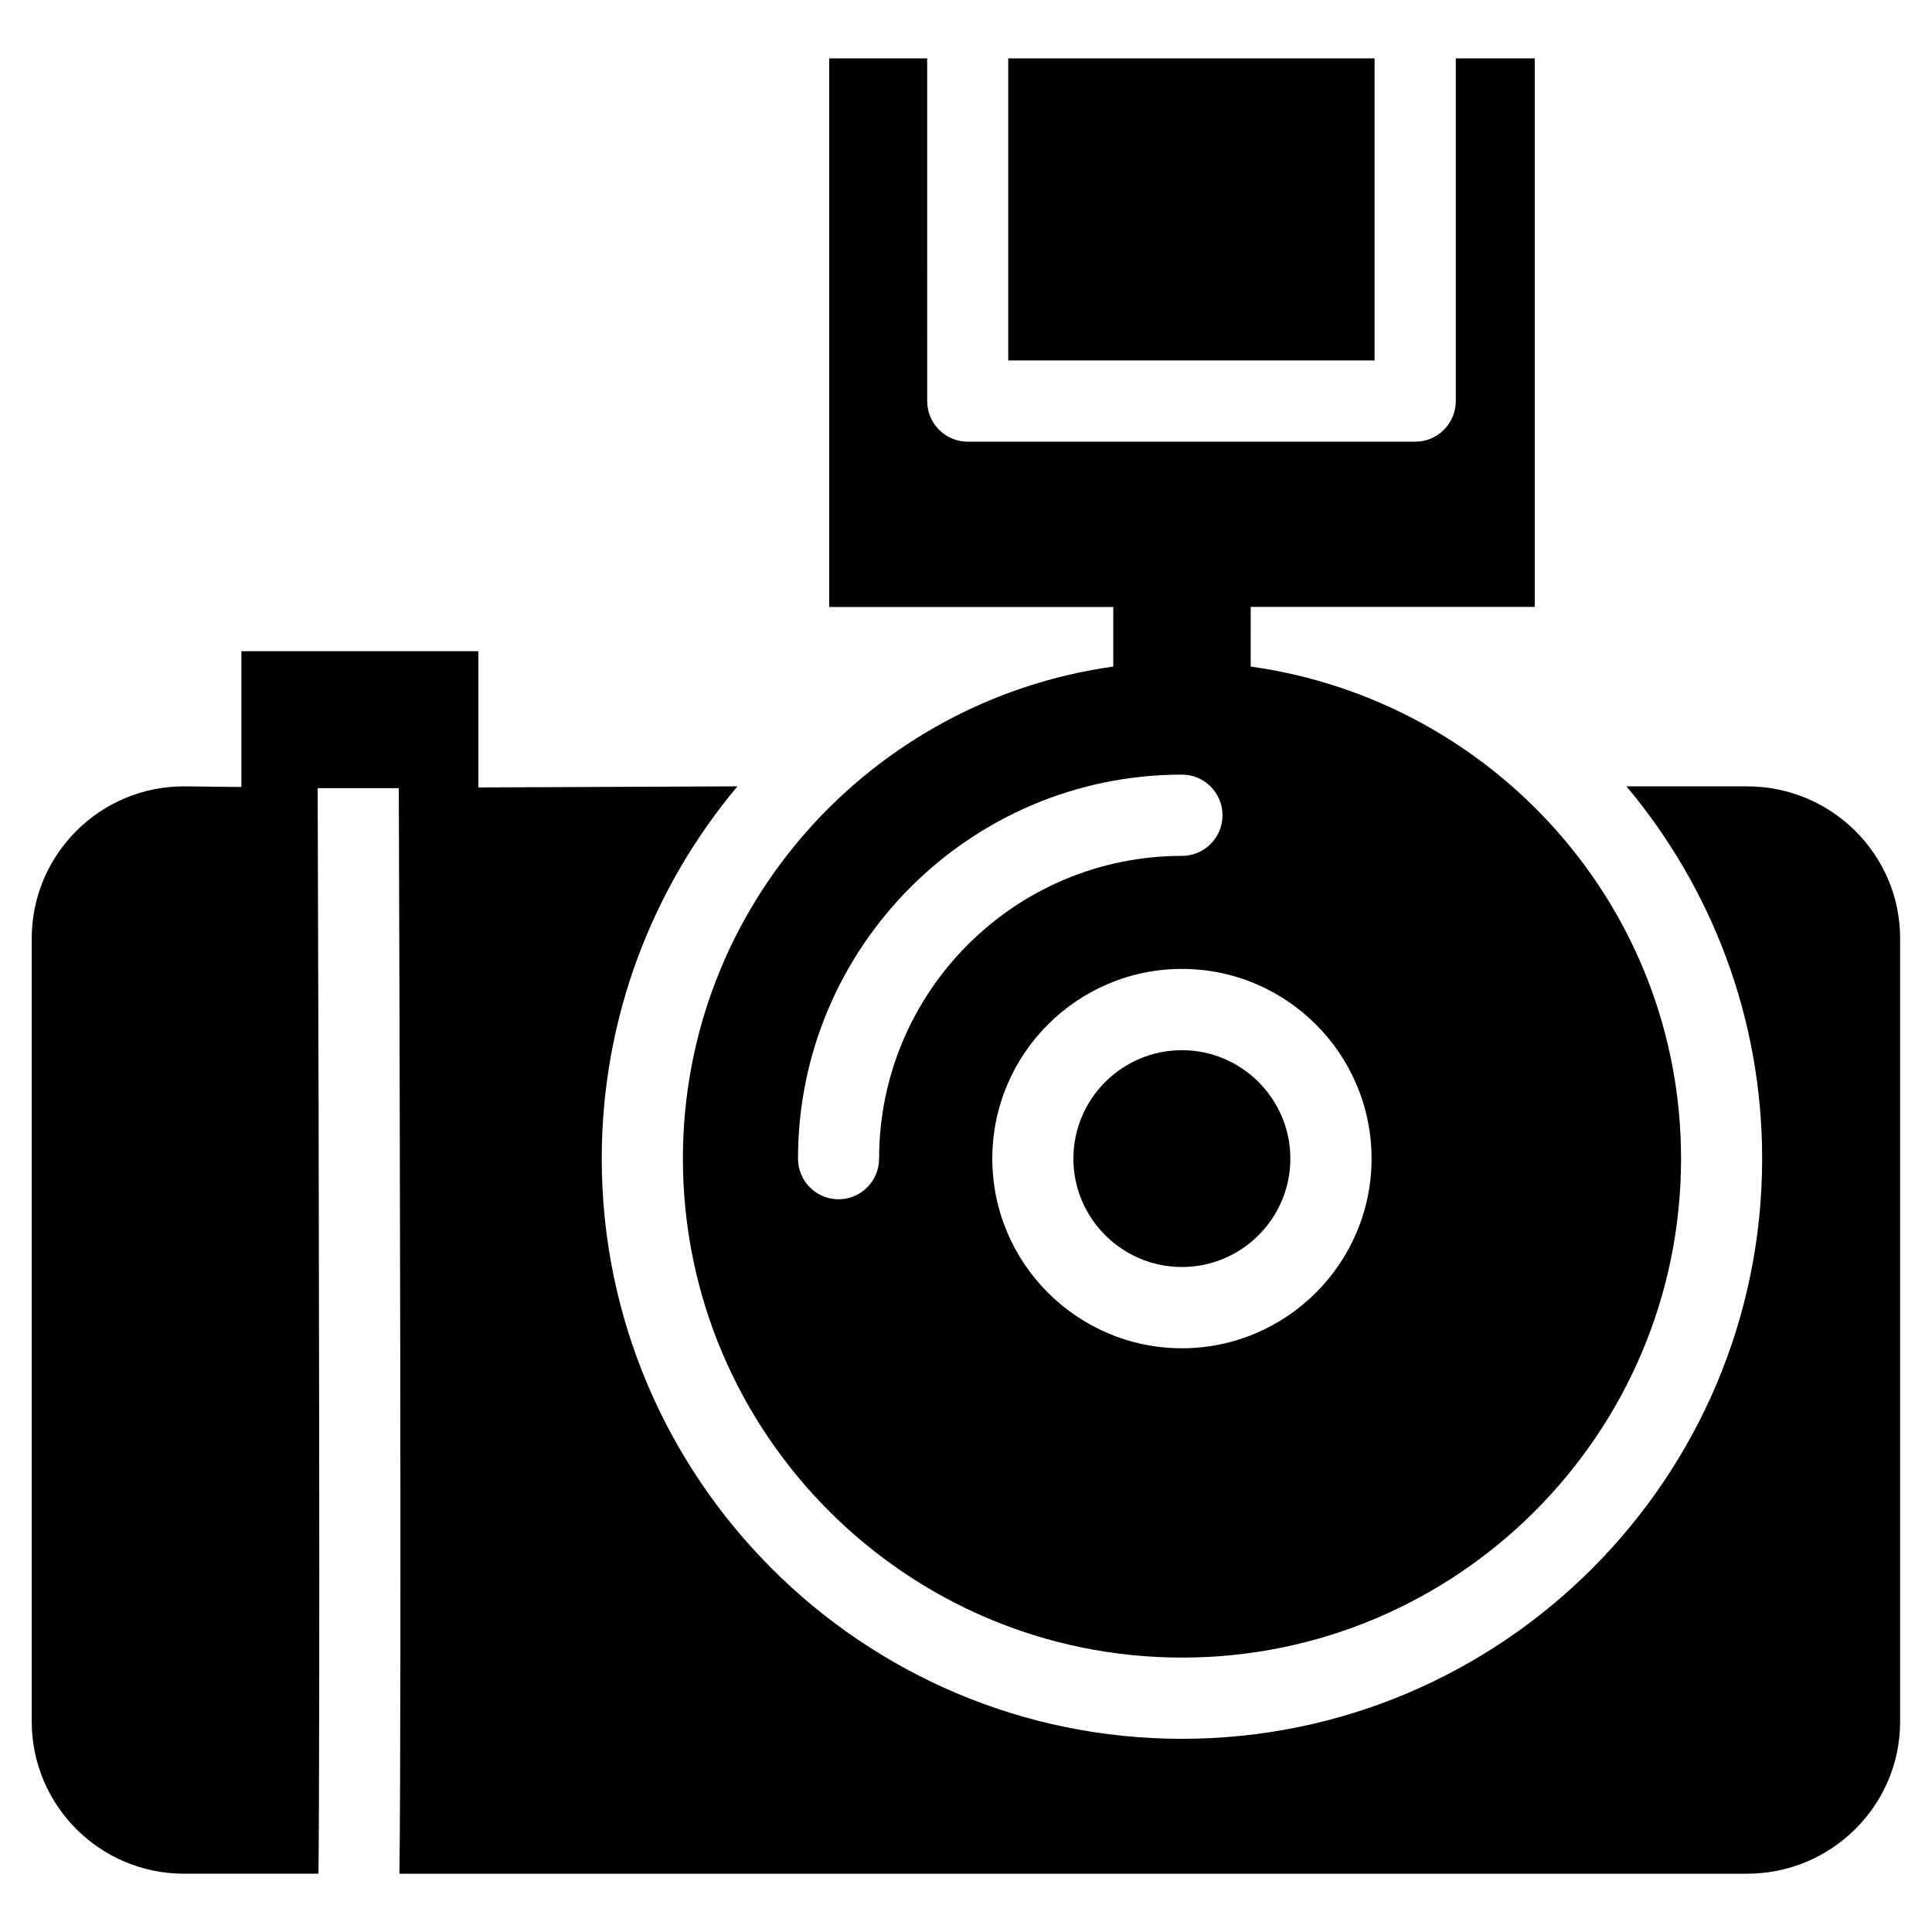
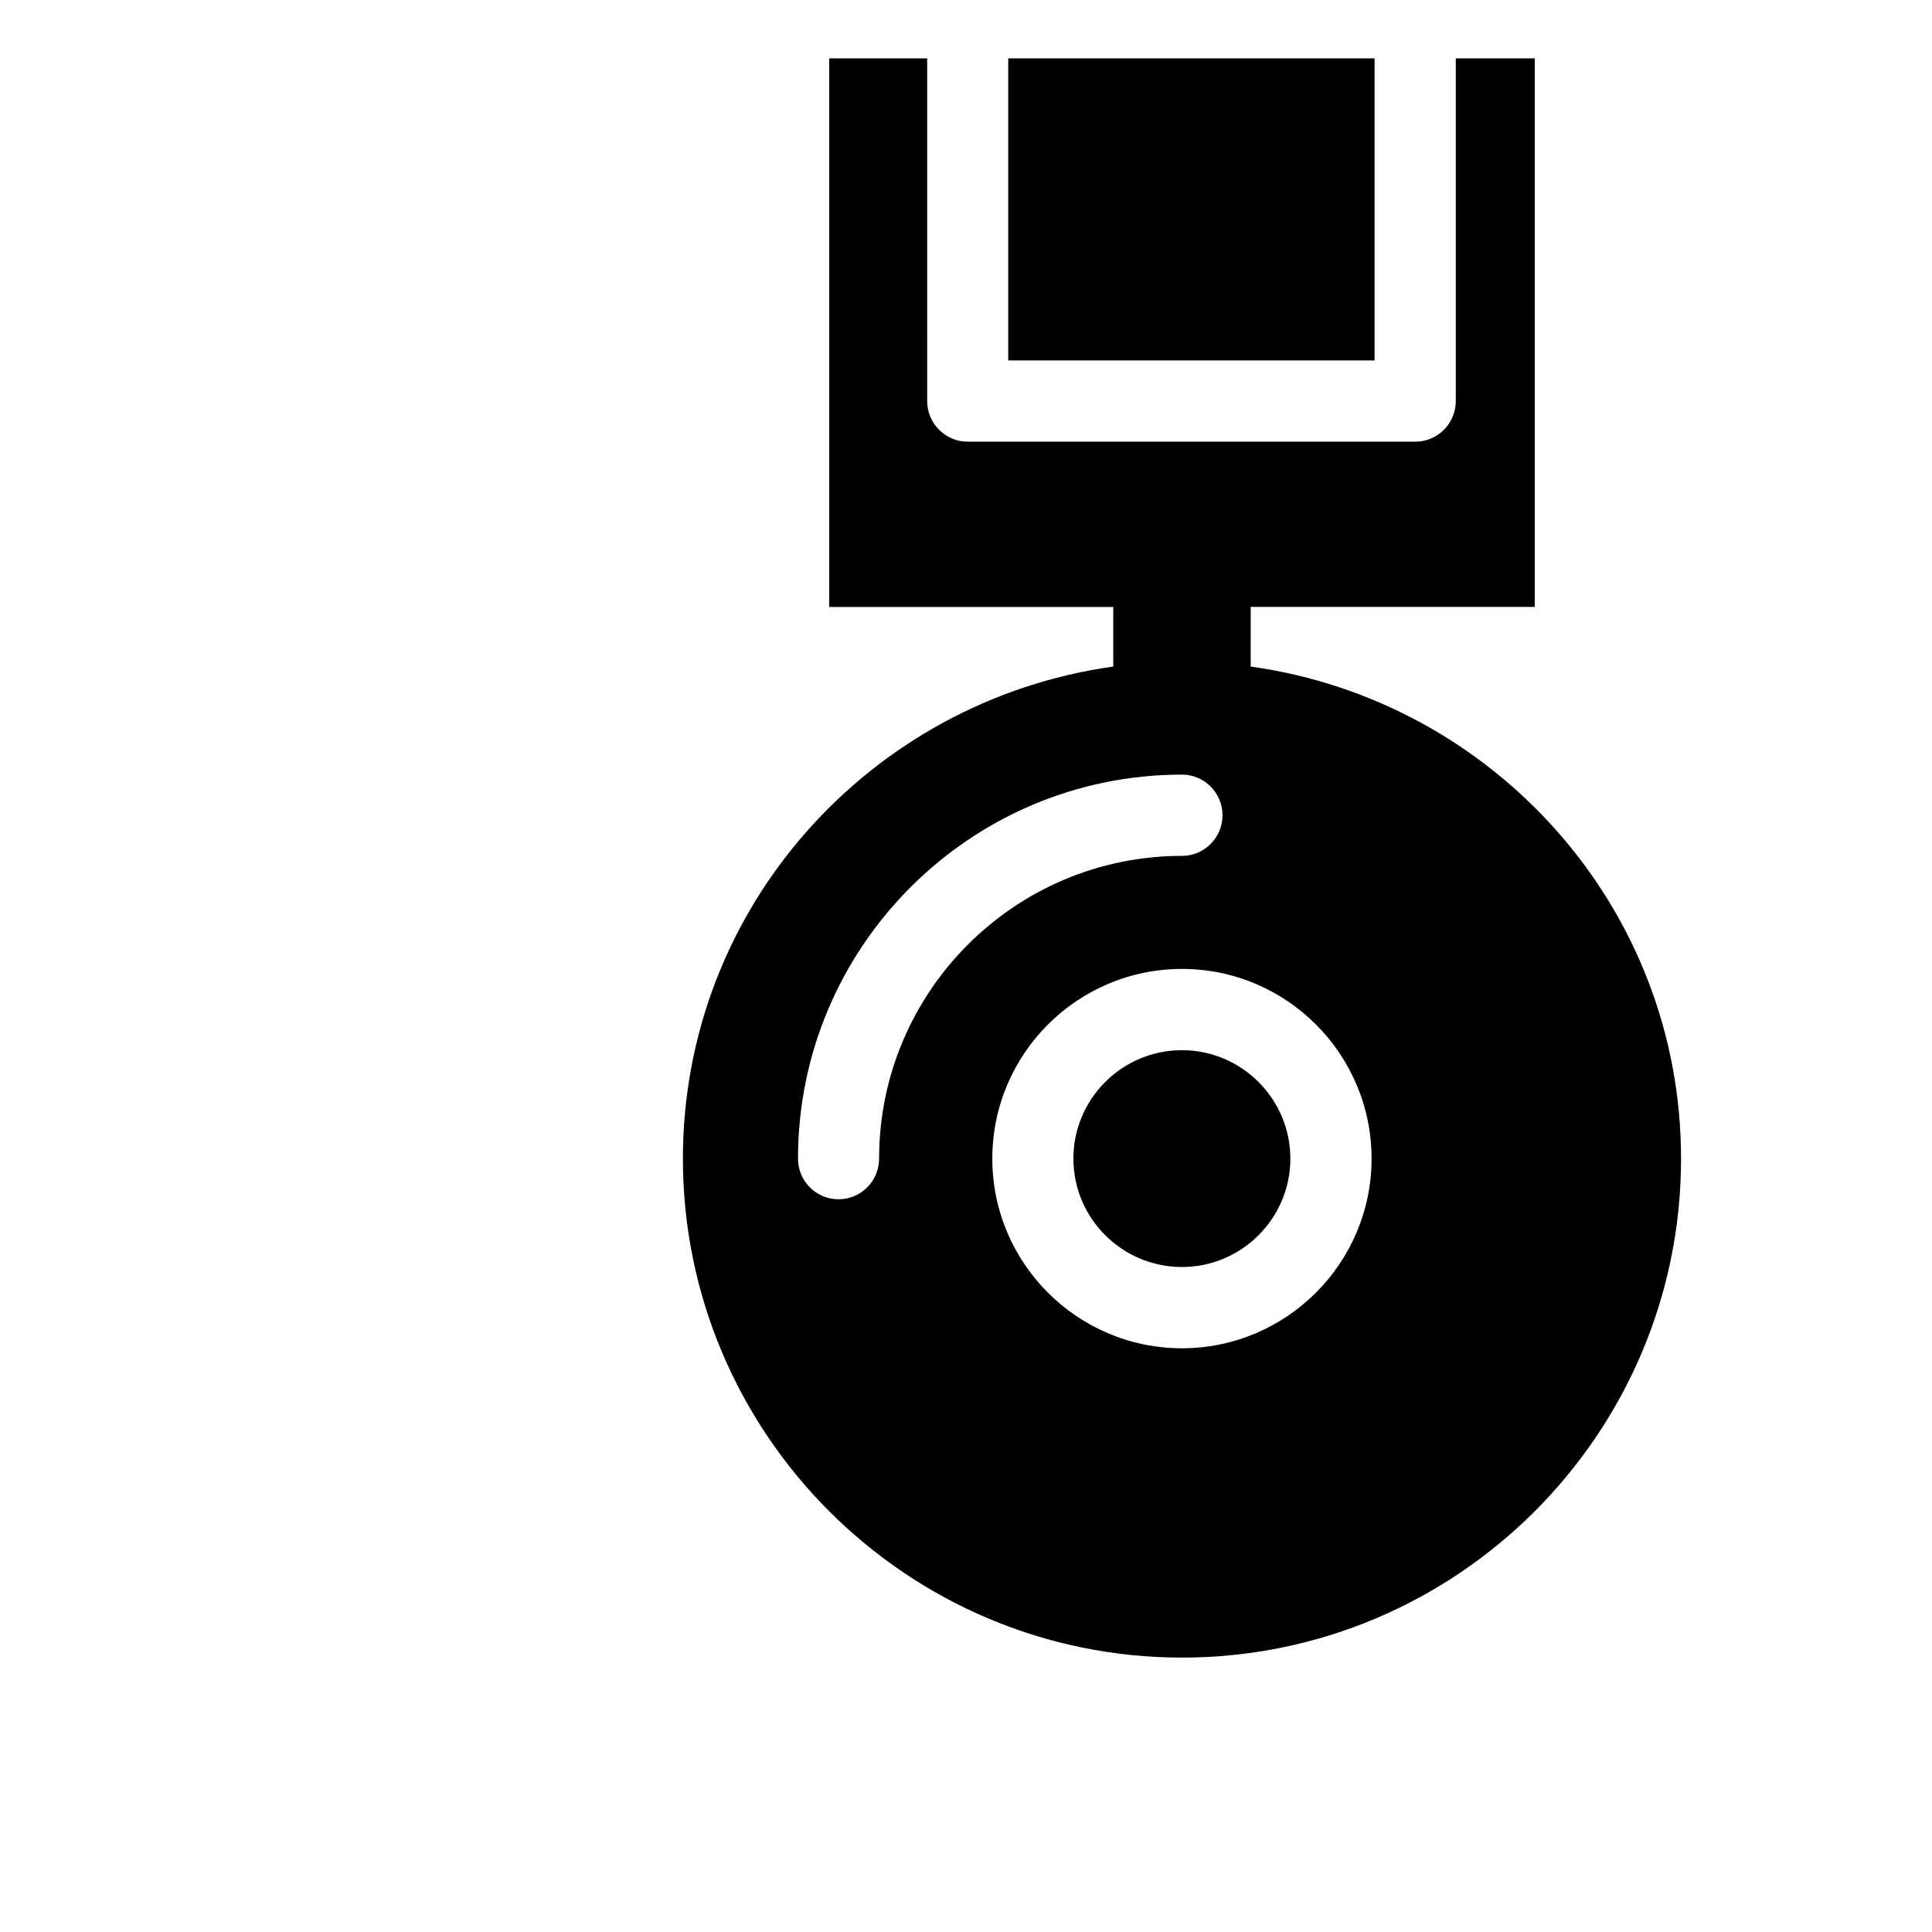
<svg xmlns="http://www.w3.org/2000/svg" fill="#000000" width="800px" height="800px" version="1.1" viewBox="144 144 512 512">
  <g>
    <path d="m428.46 451.05c0 15.828 12.91 28.719 28.758 28.719s28.738-12.891 28.738-28.719c0-15.848-12.91-28.738-28.738-28.738-15.848 0-28.758 12.891-28.758 28.738z" />
    <path d="m411.19 159.47h97.09v80.043h-97.09z" />
    <path d="m438.69 304.82h0.336v15.828c-64.258 8.965-114.05 63.73-114.05 130.4 0 72.926 59.344 132.23 132.27 132.23 72.926 0 132.25-59.301 132.25-132.23 0-66.691-49.793-121.44-114.05-130.4l0.004-15.828h0.336c0.043 0 0.082 0.02 0.125 0.02h74.816v-145.37h-20.93v90.812c0 5.941-4.809 10.77-10.746 10.77h-118.59c-5.941 0-10.746-4.828-10.746-10.77l-0.004-90.812h-25.969v145.39h74.816c0.043-0.023 0.066-0.043 0.129-0.043zm-61.719 146.23c0 5.941-4.809 10.77-10.746 10.77-5.941 0-10.746-4.828-10.746-10.77 0-56.133 45.637-101.77 101.75-101.77 5.941 0 10.746 4.828 10.746 10.77 0 5.941-4.809 10.77-10.746 10.77-44.254-0.023-80.258 35.957-80.258 80.23zm130.51 0c0 27.688-22.547 50.254-50.254 50.254-27.711 0-50.254-22.547-50.254-50.254 0-27.73 22.547-50.277 50.254-50.277 27.711 0 50.254 22.547 50.254 50.277z" />
-     <path d="m607 352.39h-31.973c22.418 26.723 35.961 61.129 35.961 98.664 0 84.766-68.98 153.75-153.75 153.75-84.785 0-153.77-68.98-153.77-153.75 0-37.535 13.562-71.918 35.961-98.664l-68.645 0.293v-36.105h-62.809v35.98l-15.242-0.168c-22.23 0-40.324 18.055-40.324 40.305v207.55c0 22.23 18.094 40.305 40.324 40.305h35.664c0.418-38.562 0.148-182.8-0.211-287.68h10.539l0.047 0.004h10.914c0.211 60.309 0.754 239.6 0.168 287.68h357.12c22.379 0 40.578-18.055 40.578-40.305v-207.55c0.02-22.234-18.18-40.309-40.559-40.309z" />
  </g>
</svg>